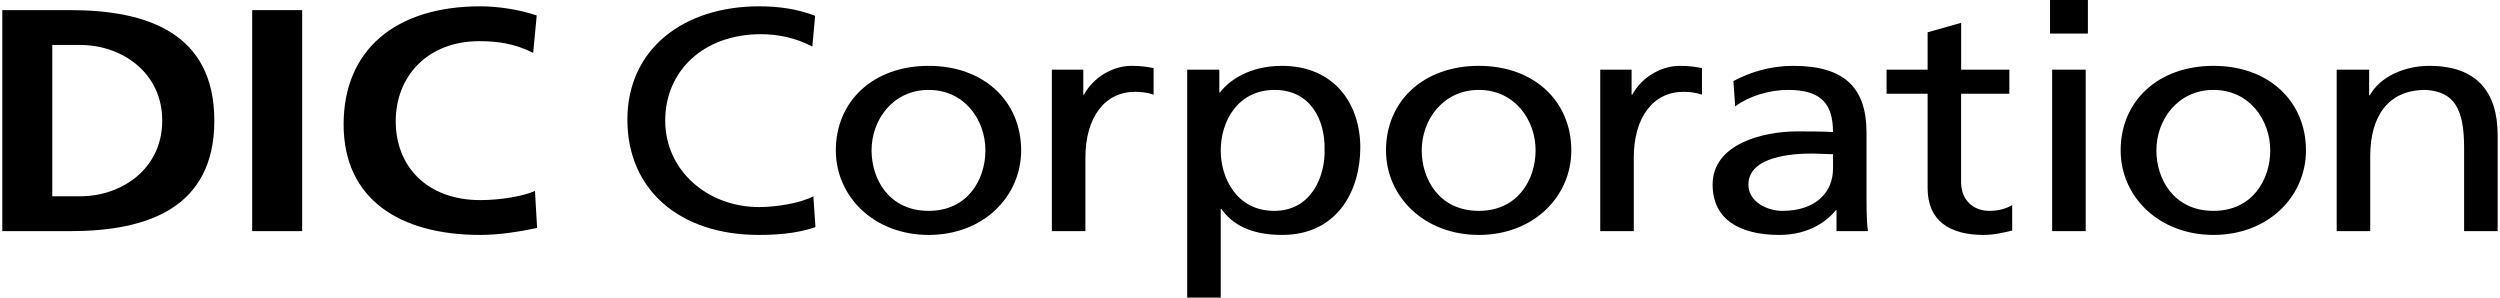
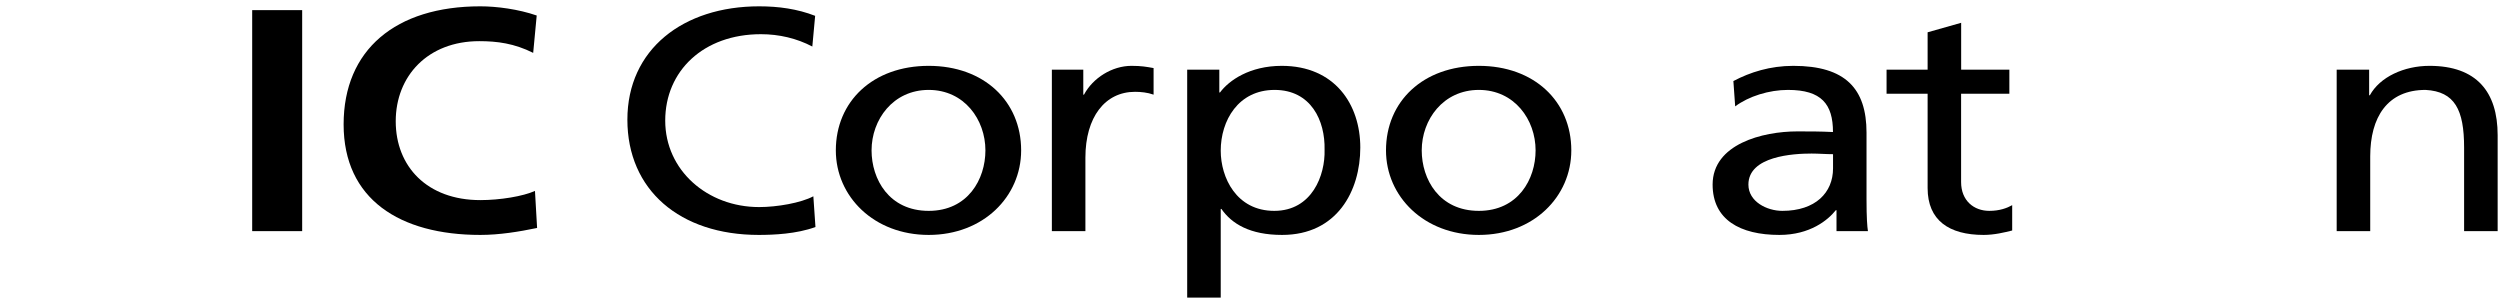
<svg xmlns="http://www.w3.org/2000/svg" width="168" height="20" viewBox="0 0 168 20" fill="none">
  <g clip-path="url(#clip0_241_255)">
-     <path d="M0.154 0.681H4.735C9.869 0.681 14.403 2.213 14.403 8.106C14.403 14 9.869 15.532 4.735 15.532H0.154V0.681ZM3.513 13.191H5.383C8.19 13.191 10.902 11.34 10.902 8.106C10.902 4.872 8.19 3.021 5.383 3.021H3.513V13.191Z" fill="black" />
    <path d="M16.947 0.681H20.306V15.532H16.947V0.681Z" fill="black" />
    <path d="M36.093 15.319C34.871 15.574 33.55 15.787 32.28 15.787C26.857 15.787 23.091 13.383 23.091 8.361C23.091 3.34 26.589 0.425 32.276 0.425C33.381 0.425 34.841 0.617 36.067 1.042L35.83 3.553C34.56 2.915 33.407 2.766 32.207 2.766C28.752 2.766 26.593 5.106 26.593 8.149C26.593 11.191 28.705 13.447 32.28 13.447C33.602 13.447 35.16 13.191 35.95 12.829L36.093 15.319Z" fill="black" />
    <path d="M54.588 3.127C53.534 2.574 52.355 2.298 51.133 2.298C47.273 2.298 44.703 4.766 44.703 8.106C44.703 11.447 47.536 13.915 51.012 13.915C52.213 13.915 53.819 13.638 54.657 13.191L54.799 15.255C53.53 15.723 51.967 15.787 50.986 15.787C45.684 15.787 42.16 12.766 42.16 8.042C42.16 3.319 45.904 0.425 51.012 0.425C52.308 0.425 53.577 0.596 54.778 1.064L54.588 3.127Z" fill="black" />
    <path d="M62.408 4.425C66.125 4.425 68.621 6.808 68.621 10.106C68.621 13.213 66.078 15.787 62.408 15.787C58.737 15.787 56.168 13.213 56.168 10.106C56.168 6.808 58.664 4.425 62.408 4.425ZM62.408 14.17C65.046 14.17 66.22 12.042 66.22 10.106C66.22 8.042 64.804 6.042 62.408 6.042C60.011 6.042 58.569 8.042 58.569 10.106C58.569 12.042 59.743 14.17 62.408 14.17Z" fill="black" />
    <path d="M70.685 4.681H72.797V6.361H72.844C73.444 5.234 74.74 4.425 76.035 4.425C76.709 4.425 77.041 4.489 77.521 4.574V6.361C77.115 6.213 76.657 6.17 76.273 6.17C74.256 6.17 72.939 7.872 72.939 10.595V15.532H70.685V4.681Z" fill="black" />
    <path d="M79.779 4.681H81.938V6.213H81.985C82.586 5.404 83.976 4.425 86.135 4.425C89.684 4.425 91.412 7 91.412 9.915C91.412 12.829 89.853 15.787 86.157 15.787C83.998 15.787 82.776 15.042 82.08 14.042H82.033V20H79.779V4.681ZM85.656 6.042C83.207 6.042 82.033 8.106 82.033 10.127C82.033 11.936 83.087 14.17 85.63 14.17C88.173 14.17 89.063 11.766 89.011 10.064C89.058 8.106 88.1 6.042 85.651 6.042H85.656Z" fill="black" />
    <path d="M99.379 4.425C103.097 4.425 105.592 6.808 105.592 10.106C105.592 13.213 103.049 15.787 99.379 15.787C95.708 15.787 93.139 13.213 93.139 10.106C93.139 6.808 95.635 4.425 99.379 4.425ZM99.379 14.17C102.017 14.17 103.192 12.042 103.192 10.106C103.192 8.042 101.775 6.042 99.379 6.042C96.982 6.042 95.54 8.042 95.54 10.106C95.54 12.042 96.715 14.17 99.379 14.17Z" fill="black" />
-     <path d="M107.531 4.681H109.643V6.361H109.69C110.29 5.234 111.586 4.425 112.881 4.425C113.555 4.425 113.887 4.489 114.371 4.574V6.361C113.965 6.213 113.507 6.17 113.123 6.17C111.107 6.17 109.79 7.872 109.79 10.595V15.532H107.536V4.681H107.531Z" fill="black" />
    <path d="M116.483 5.447C117.61 4.851 118.953 4.425 120.511 4.425C124.013 4.425 125.43 5.957 125.43 8.915V13.404C125.43 14.638 125.477 15.213 125.525 15.532H123.413V14.127H123.366C122.839 14.787 121.638 15.787 119.574 15.787C116.936 15.787 115.088 14.766 115.088 12.404C115.088 9.681 118.447 8.83 120.775 8.83C121.664 8.83 122.286 8.83 123.176 8.872C123.176 7 122.407 6.042 120.153 6.042C118.883 6.042 117.515 6.468 116.604 7.149L116.483 5.447ZM123.176 10.361C122.696 10.361 122.217 10.319 121.738 10.319C120.516 10.319 117.493 10.489 117.493 12.404C117.493 13.553 118.741 14.17 119.773 14.17C122.005 14.17 123.18 12.936 123.18 11.319V10.361H123.176Z" fill="black" />
    <path d="M135.024 6.298H131.786V12.234C131.786 13.489 132.649 14.17 133.681 14.17C134.377 14.17 134.882 13.979 135.219 13.787V15.489C134.713 15.617 134.018 15.787 133.301 15.787C130.974 15.787 129.536 14.808 129.536 12.638V6.298H126.777V4.681H129.536V2.17L131.79 1.532V4.681H135.029V6.298H135.024Z" fill="black" />
-     <path d="M140.306 2.255H137.762V0H140.306V2.255ZM137.905 4.681H140.159V15.532H137.905V4.681Z" fill="black" />
-     <path d="M148.747 4.425C152.465 4.425 154.961 6.808 154.961 10.106C154.961 13.213 152.418 15.787 148.747 15.787C145.077 15.787 142.508 13.213 142.508 10.106C142.508 6.808 145.004 4.425 148.747 4.425ZM148.747 14.17C151.386 14.17 152.56 12.042 152.56 10.106C152.56 8.042 151.144 6.042 148.747 6.042C146.351 6.042 144.909 8.042 144.909 10.106C144.909 12.042 146.083 14.17 148.747 14.17Z" fill="black" />
    <path d="M157.025 4.681H159.206V6.404H159.253C159.927 5.17 161.555 4.425 163.26 4.425C166.425 4.425 167.842 6.17 167.842 9.085V15.532H165.588V9.915C165.588 7.383 164.966 6.149 162.997 6.042C160.432 6.042 159.279 7.872 159.279 10.51V15.532H157.025V4.681Z" fill="black" />
  </g>
  <defs>
    <clipPath id="clip0_241_255">
      <rect width="167.692" height="20" fill="white" transform="translate(0.154)" />
    </clipPath>
  </defs>
</svg>